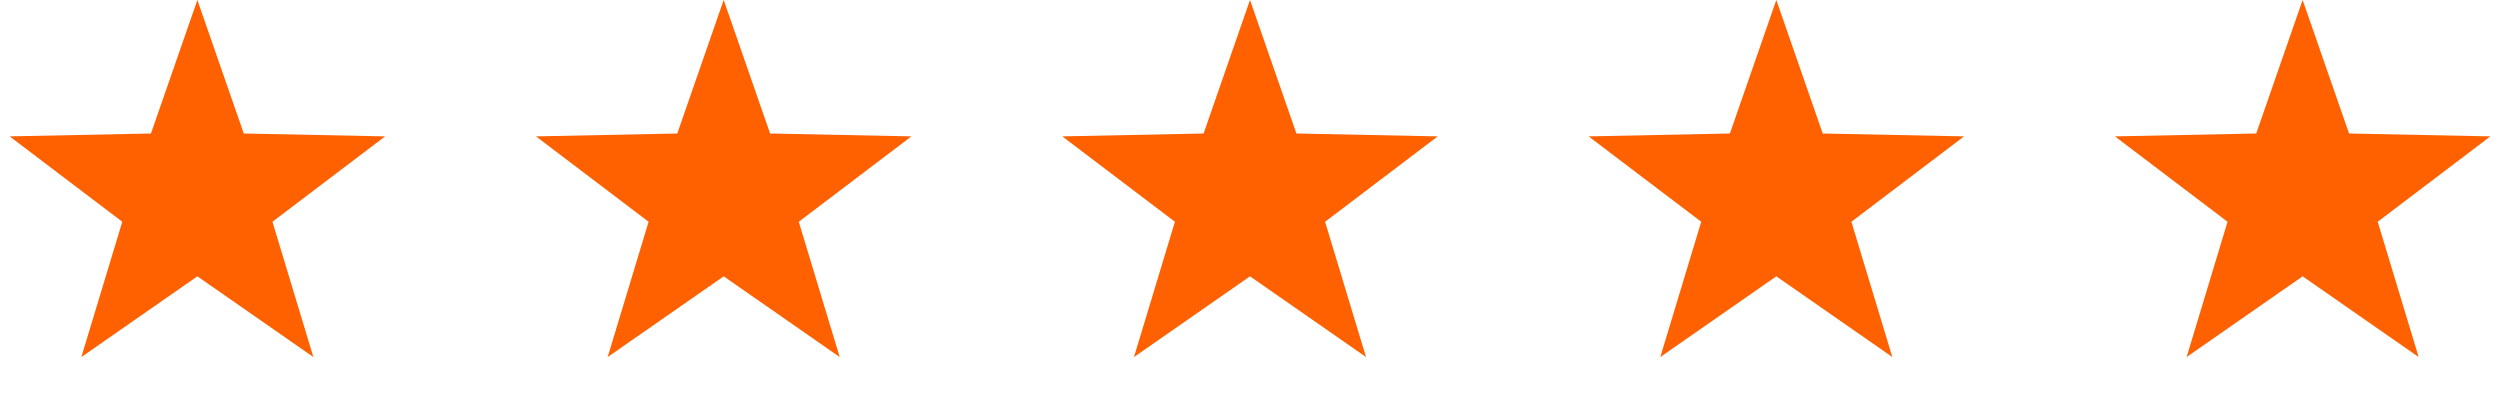
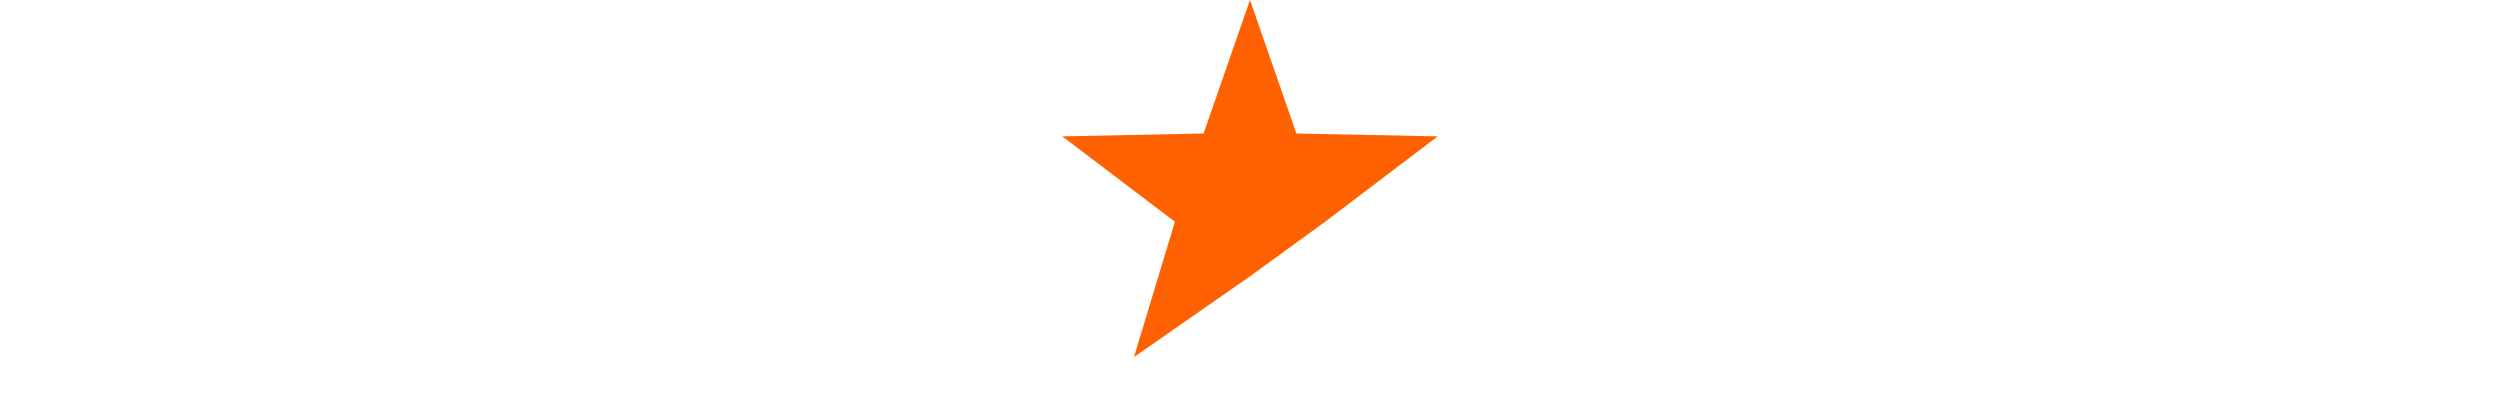
<svg xmlns="http://www.w3.org/2000/svg" width="190" height="30" viewBox="0 0 190 30" fill="none">
-   <path d="M175 0L178.527 10.146L189.266 10.365L180.706 16.854L183.817 27.135L175 21L166.183 27.135L169.294 16.854L160.734 10.365L171.473 10.146L175 0Z" fill="#FF6000" />
-   <path d="M135 0L138.527 10.146L149.266 10.365L140.706 16.854L143.817 27.135L135 21L126.183 27.135L129.294 16.854L120.734 10.365L131.473 10.146L135 0Z" fill="#FF6000" />
-   <path d="M95 0L98.527 10.146L109.266 10.365L100.706 16.854L103.817 27.135L95 21L86.183 27.135L89.294 16.854L80.734 10.365L91.473 10.146L95 0Z" fill="#FF6000" />
-   <path d="M55 0L58.527 10.146L69.266 10.365L60.706 16.854L63.817 27.135L55 21L46.183 27.135L49.294 16.854L40.734 10.365L51.473 10.146L55 0Z" fill="#FF6000" />
-   <path d="M15 0L18.527 10.146L29.266 10.365L20.706 16.854L23.817 27.135L15 21L6.183 27.135L9.294 16.854L0.734 10.365L11.473 10.146L15 0Z" fill="#FF6000" />
+   <path d="M95 0L98.527 10.146L109.266 10.365L100.706 16.854L95 21L86.183 27.135L89.294 16.854L80.734 10.365L91.473 10.146L95 0Z" fill="#FF6000" />
</svg>